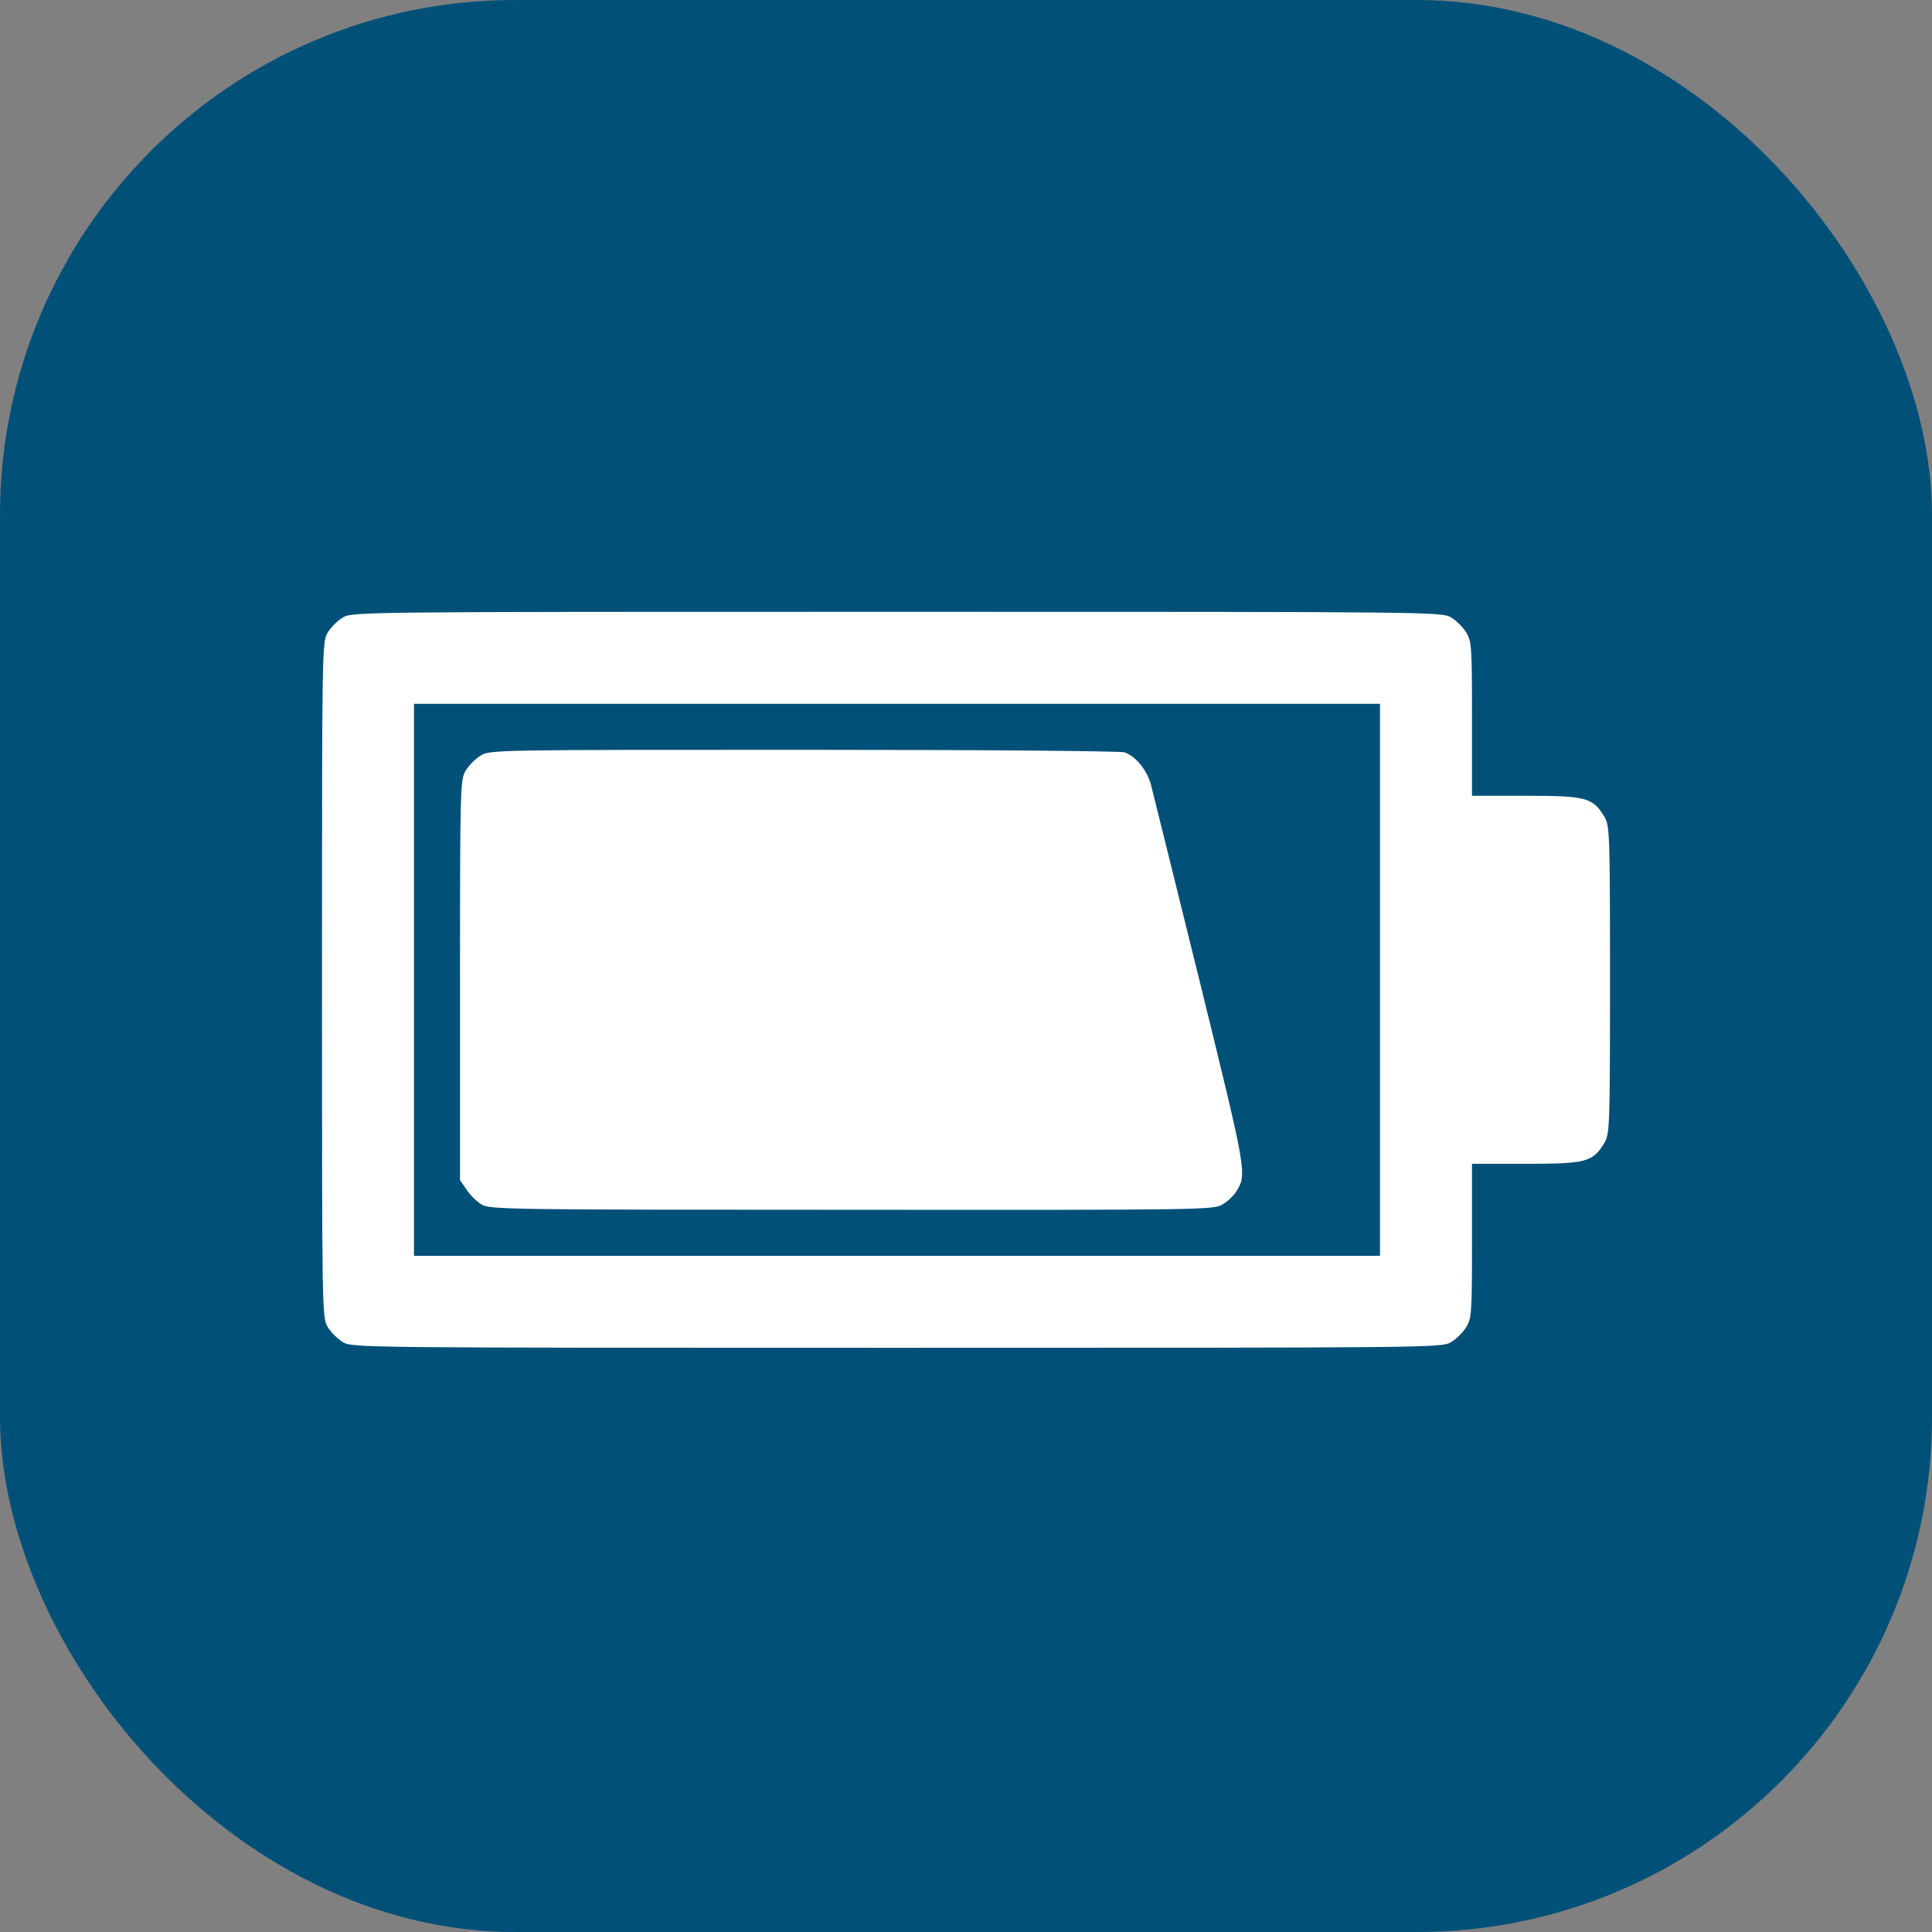
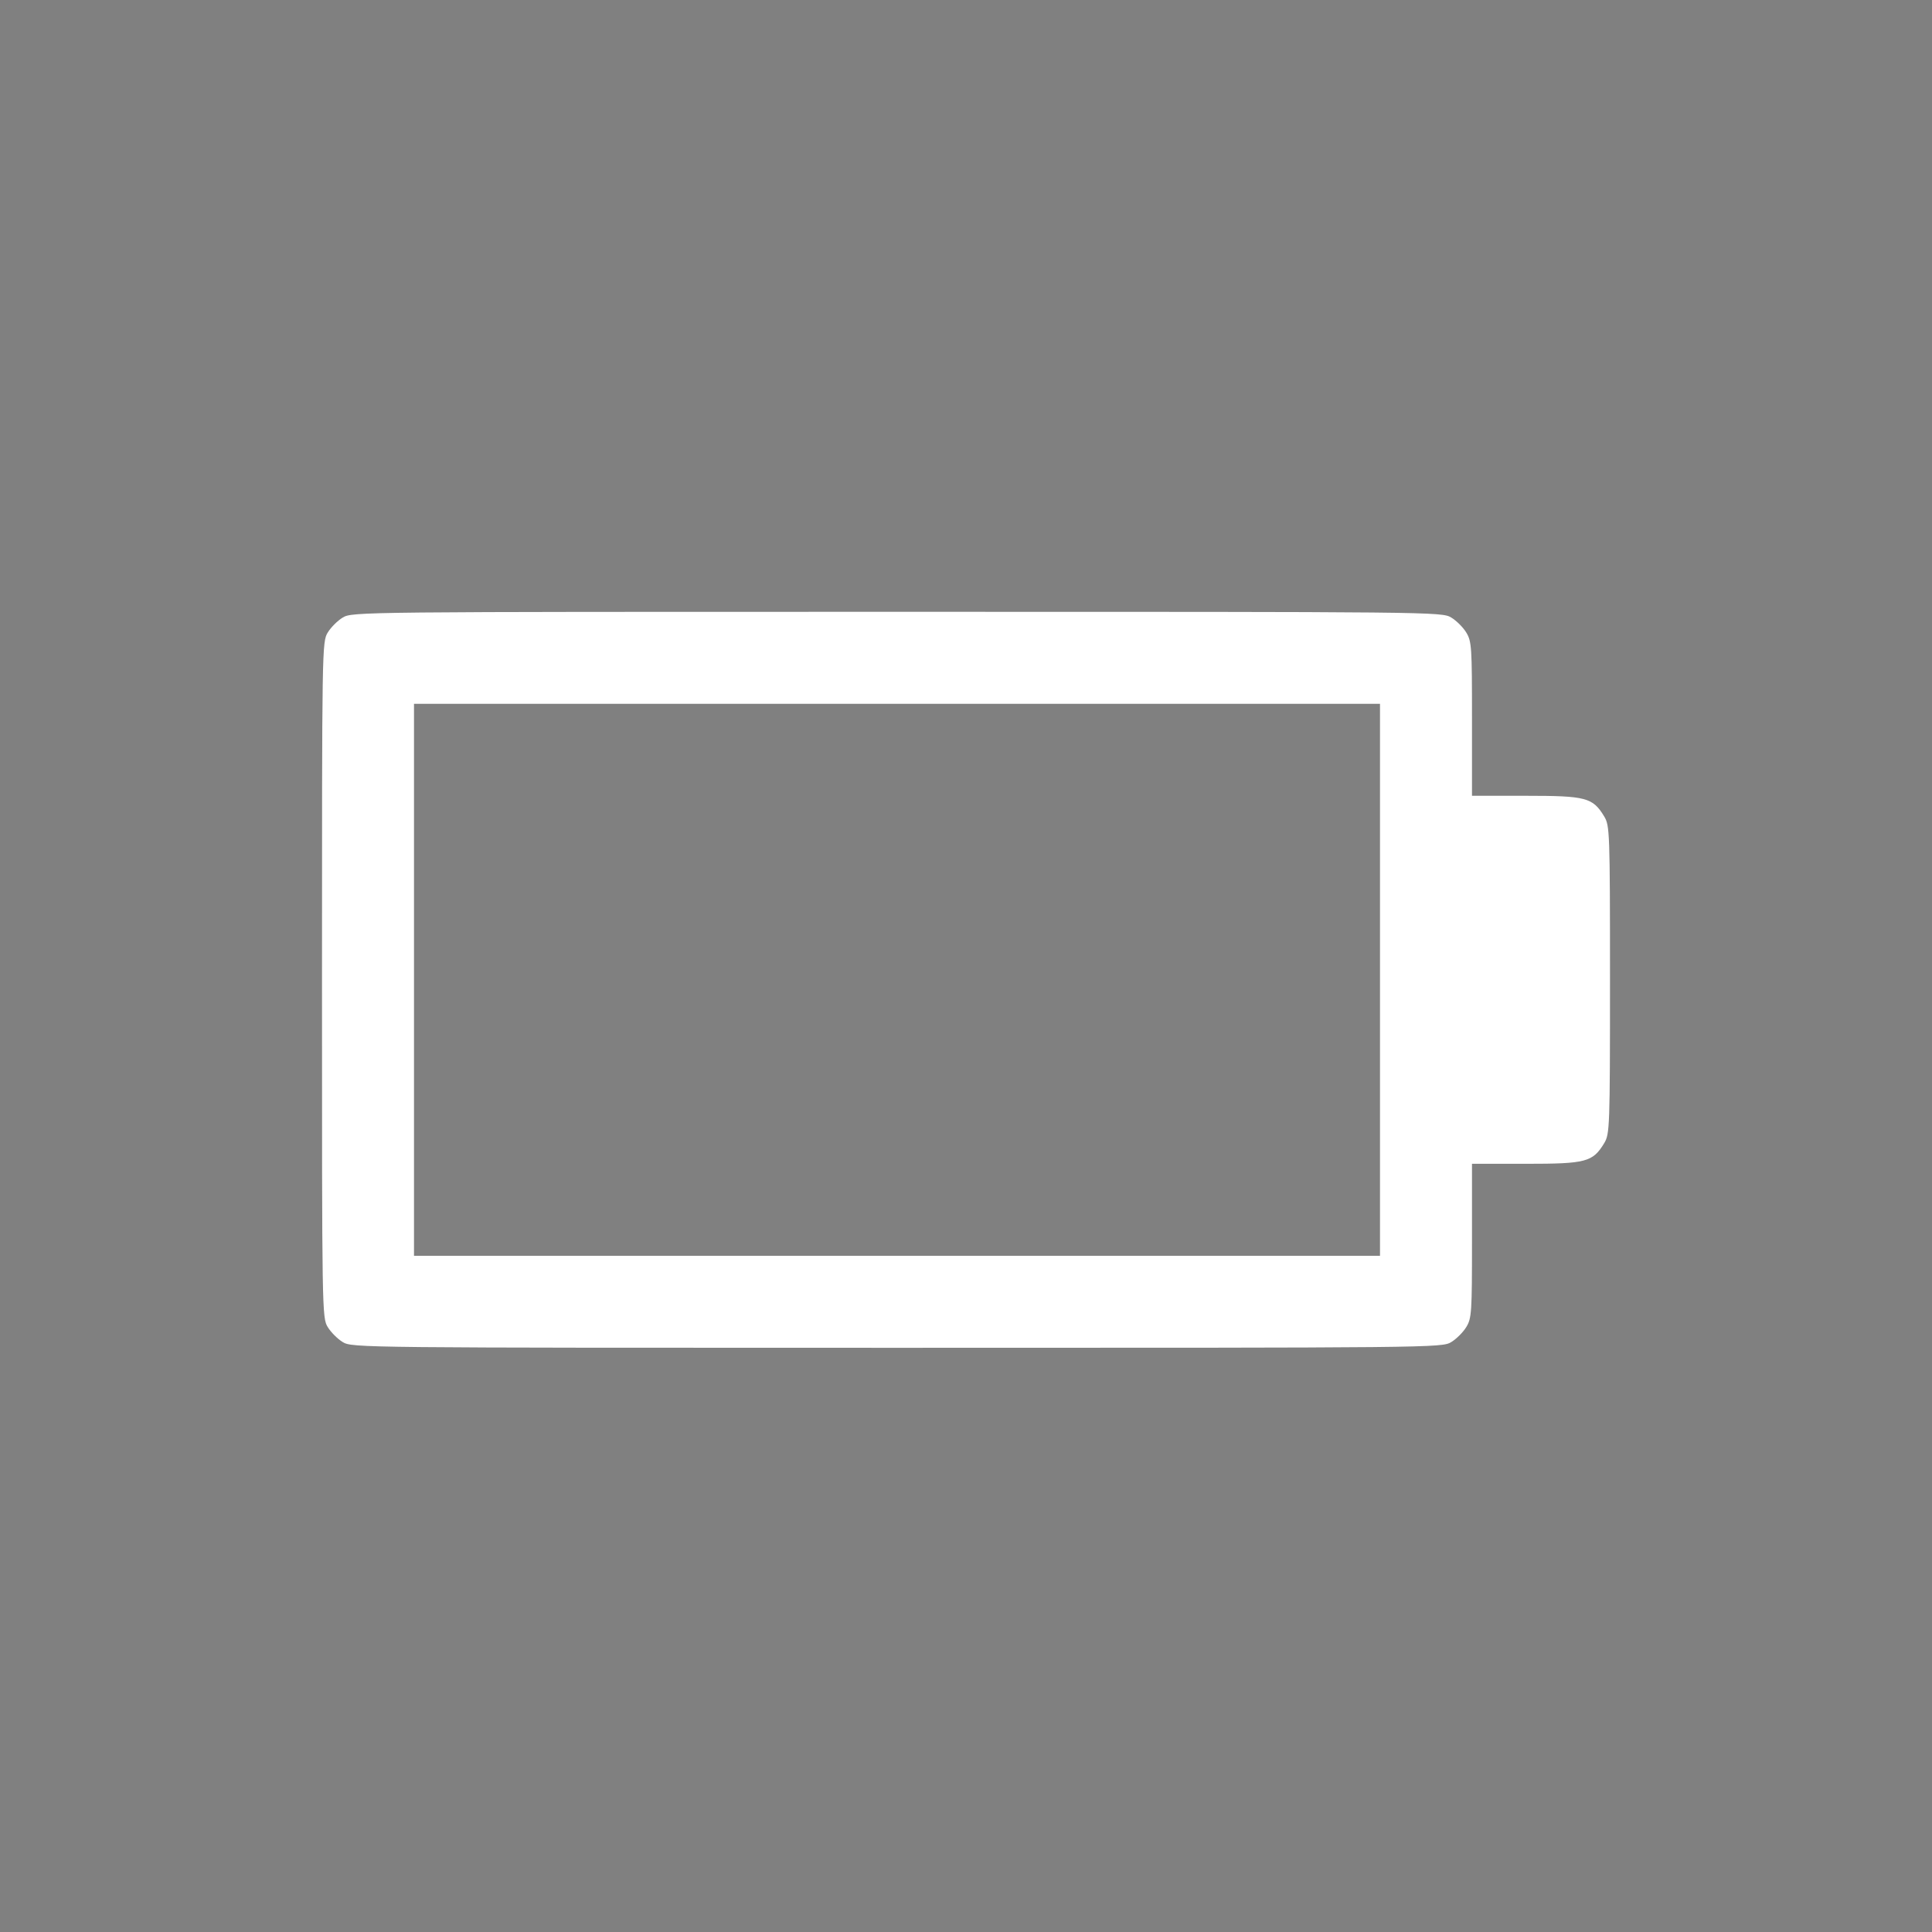
<svg xmlns="http://www.w3.org/2000/svg" width="60" height="60" viewBox="0 0 60 60" fill="none">
  <rect x="0" y="0" width="60" height="60" fill="#808080" stroke="none" />
-   <rect width="60" height="60" rx="16" fill="#005078" />
  <path d="M10.643 19.179C10.482 19.277 10.277 19.482 10.179 19.643C10 19.929 10 20.116 10 30.429C10 40.741 10 40.929 10.179 41.214C10.277 41.375 10.482 41.58 10.643 41.679C10.938 41.857 11.134 41.857 27.857 41.857C44.58 41.857 44.777 41.857 45.071 41.679C45.232 41.58 45.438 41.375 45.536 41.214C45.705 40.938 45.714 40.759 45.714 38.527V36.143H47.393C49.259 36.143 49.464 36.089 49.821 35.5C49.991 35.214 50 35.036 50 30.429C50 25.821 49.991 25.643 49.821 25.357C49.464 24.768 49.259 24.714 47.393 24.714H45.714V22.321C45.714 20.098 45.705 19.92 45.536 19.643C45.438 19.482 45.232 19.277 45.071 19.179C44.777 19 44.58 19 27.857 19C11.134 19 10.938 19 10.643 19.179ZM42.857 30.429V39H27.857H12.857V30.429V21.857H27.857H42.857V30.429Z" fill="white" />
-   <path d="M14.929 23.464C14.768 23.562 14.562 23.768 14.464 23.929C14.295 24.214 14.286 24.393 14.286 30.438V36.652L14.491 36.946C14.598 37.116 14.812 37.321 14.964 37.411C15.223 37.562 15.848 37.571 26.464 37.571C37.5 37.58 37.696 37.571 37.973 37.402C38.134 37.304 38.312 37.134 38.384 37.018C38.732 36.455 38.732 36.491 37.268 30.518C36.5 27.402 35.812 24.643 35.75 24.393C35.625 23.92 35.286 23.5 34.929 23.366C34.812 23.321 30.393 23.286 24.973 23.286C15.402 23.286 15.214 23.286 14.929 23.464Z" fill="white" />
</svg>